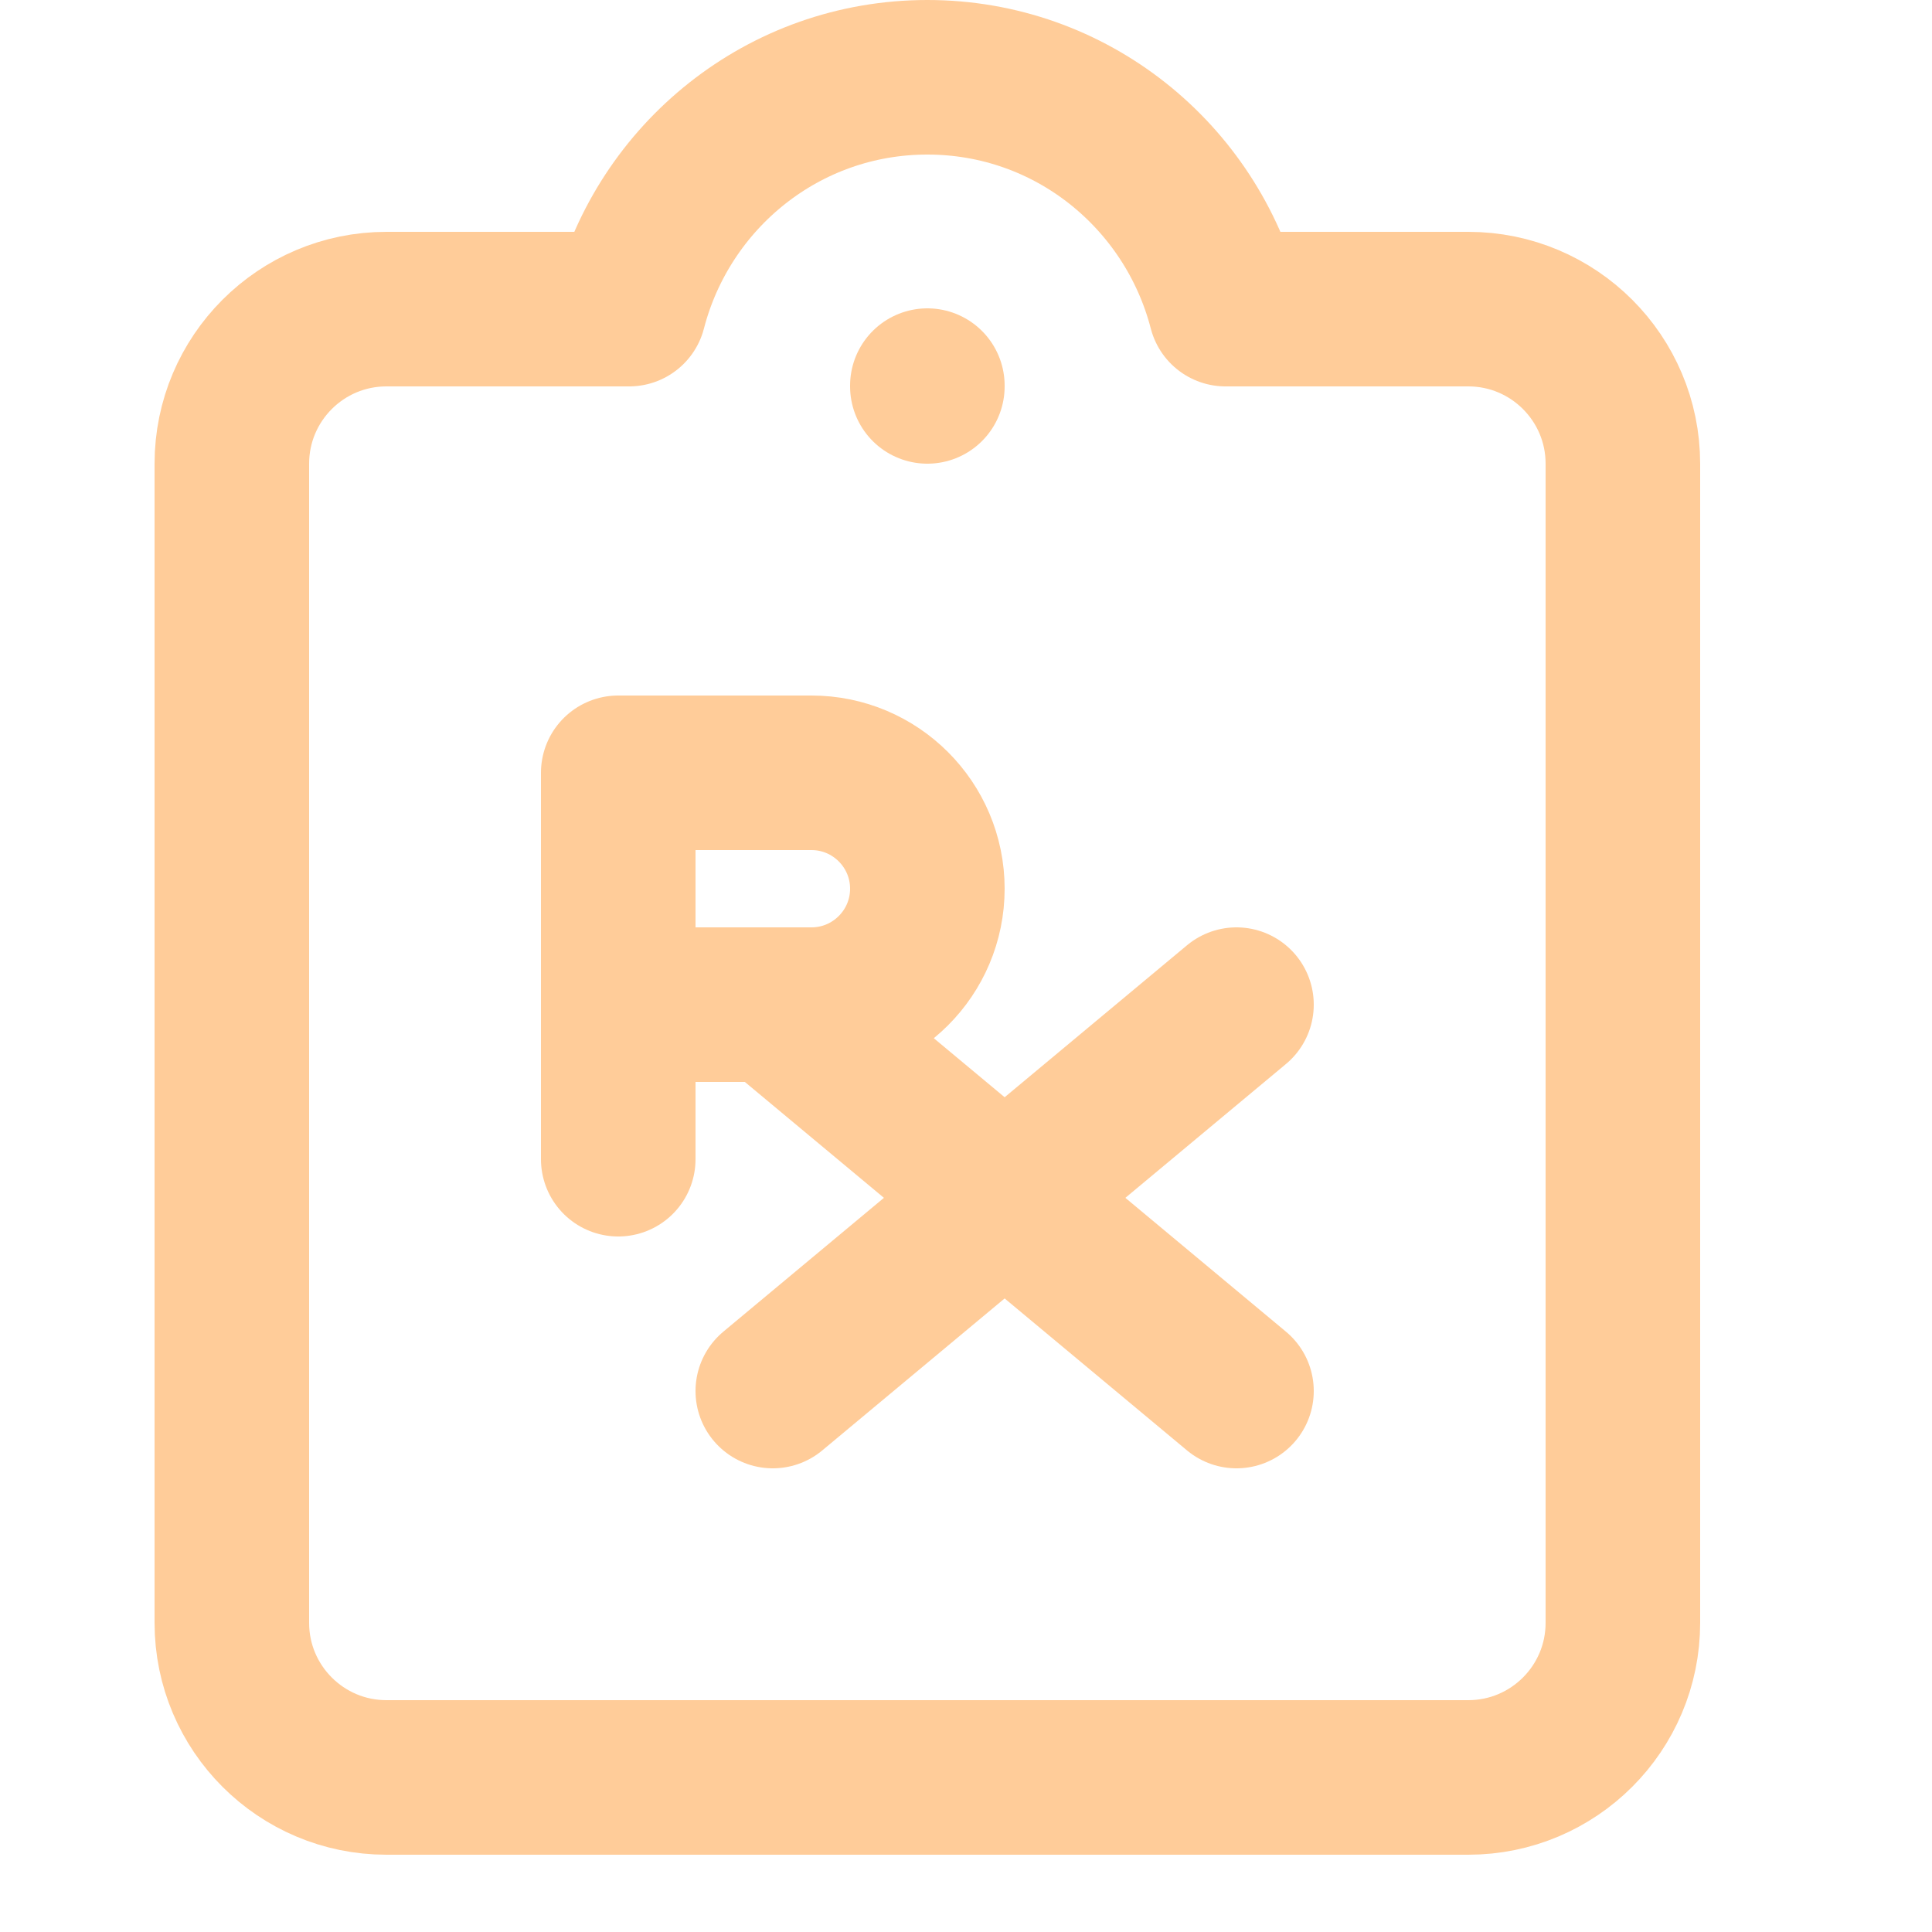
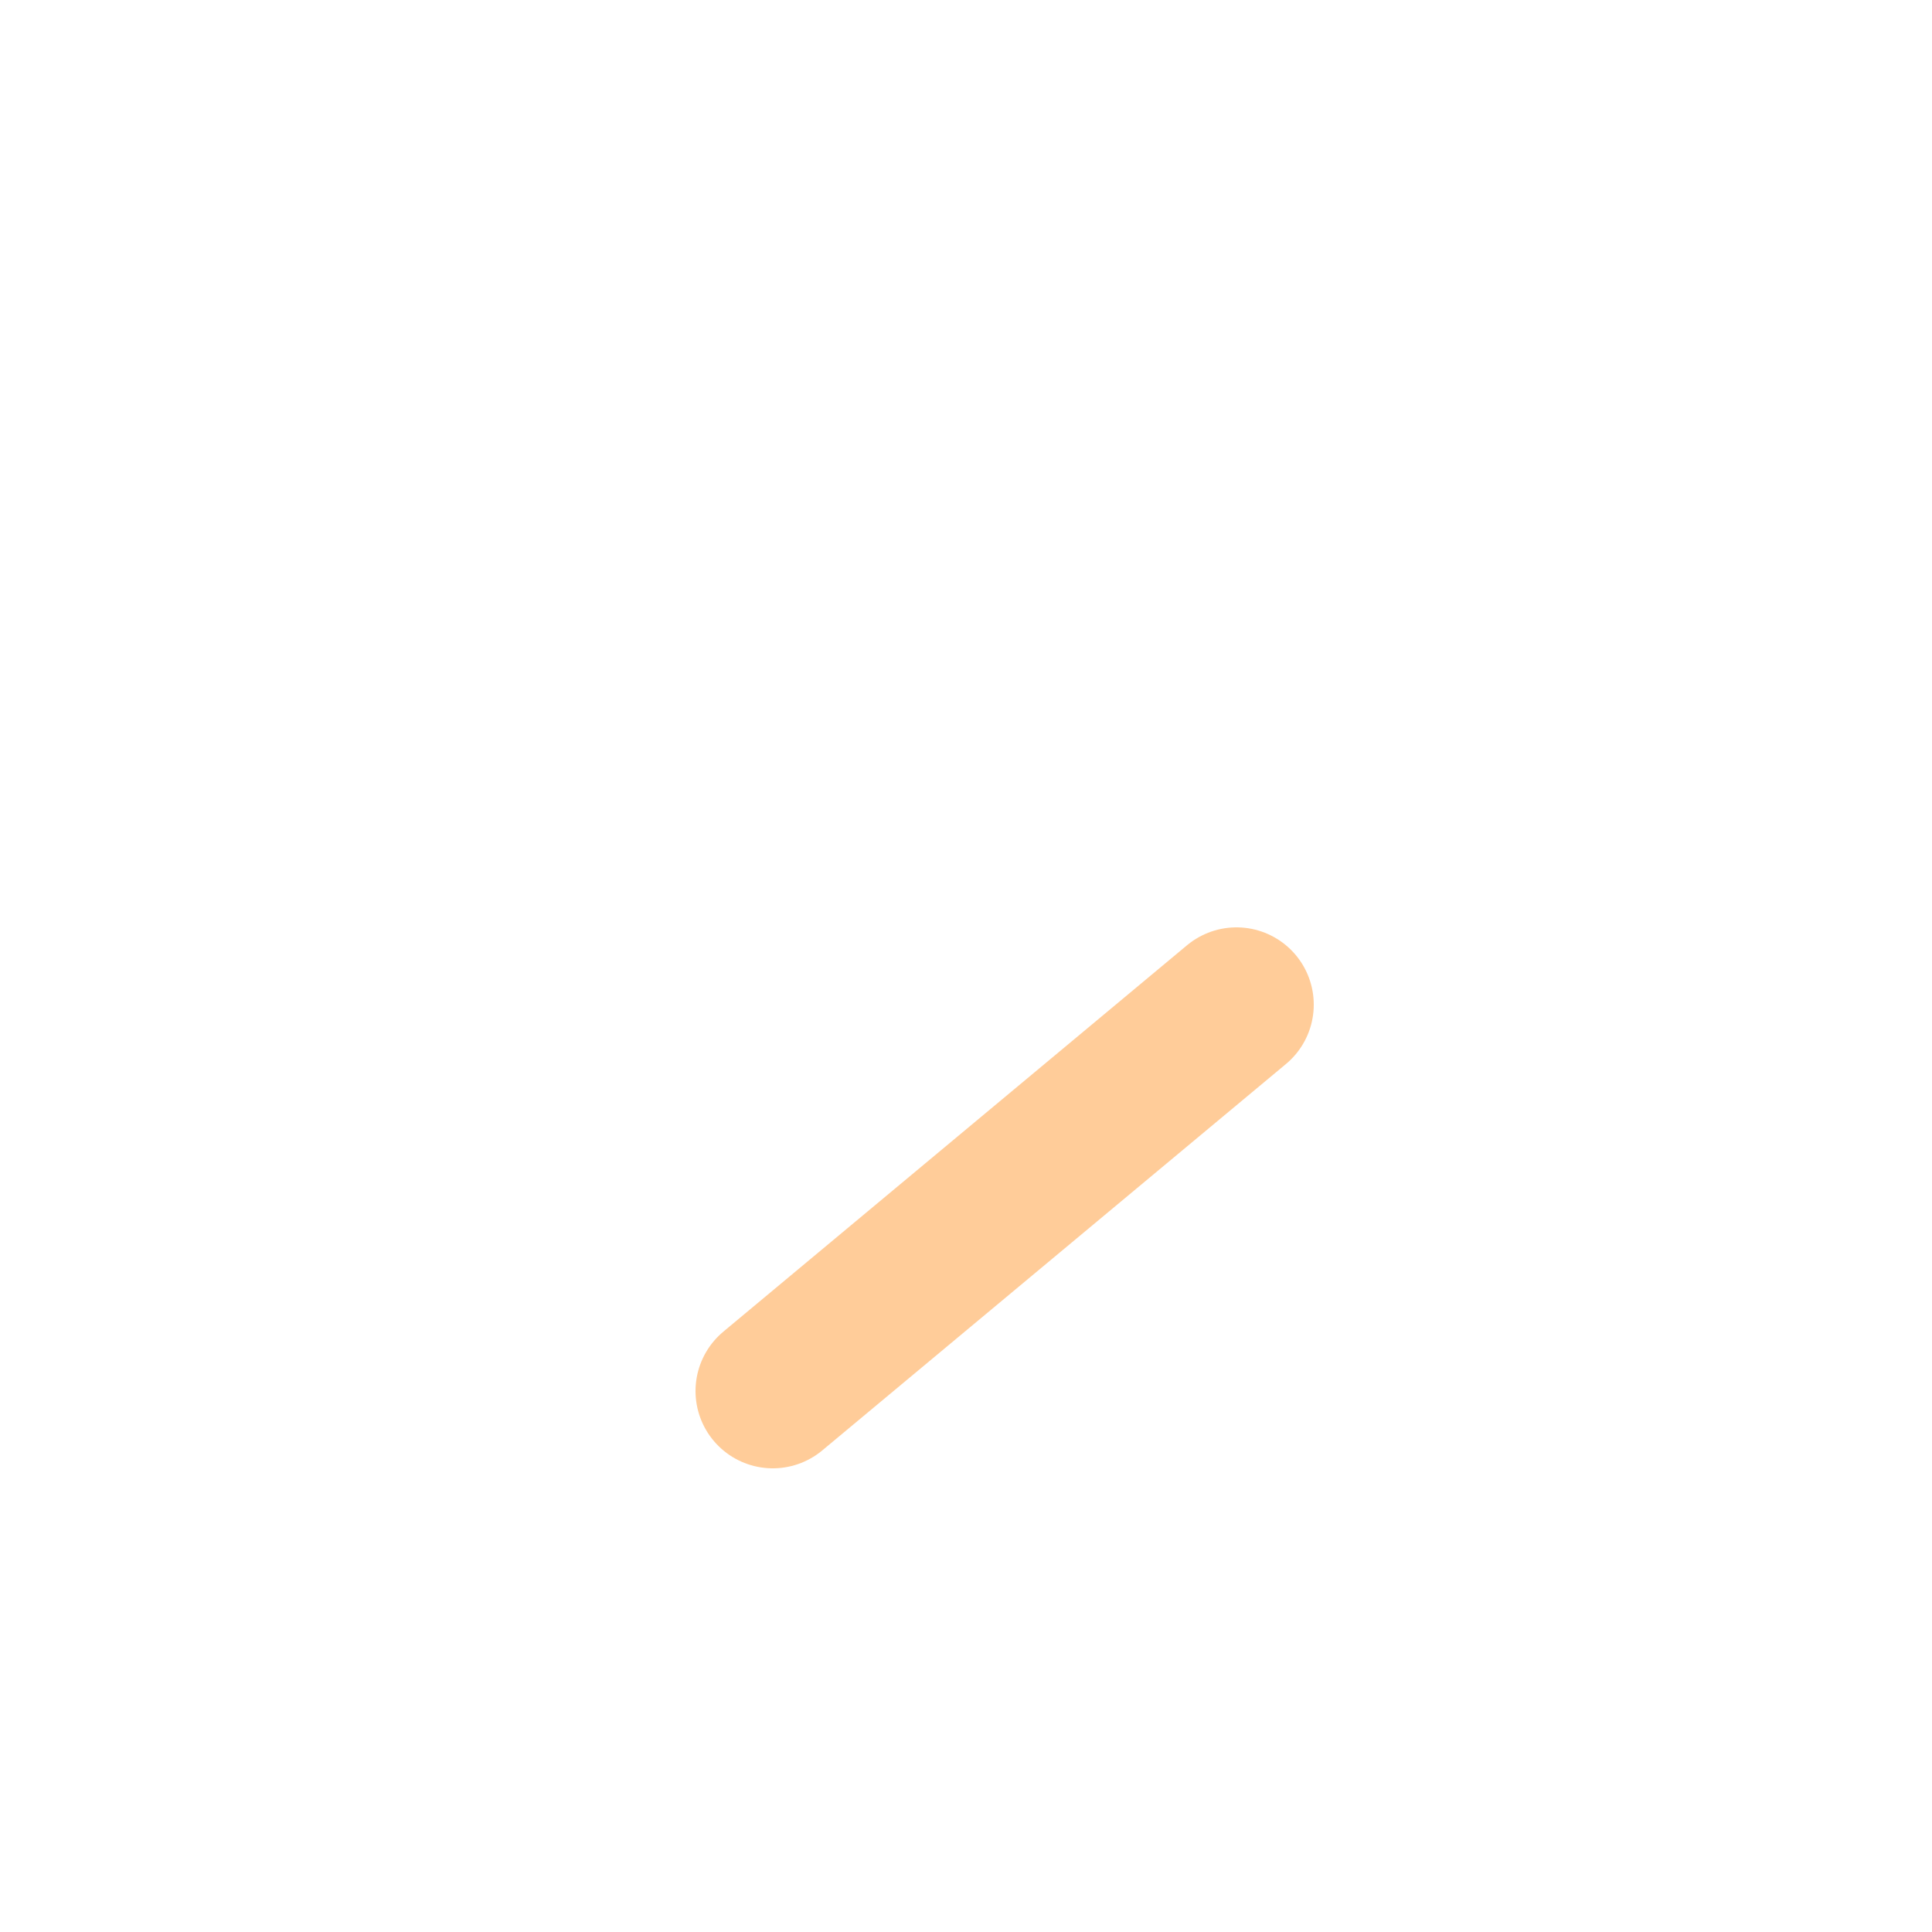
<svg xmlns="http://www.w3.org/2000/svg" enable-background="new 0 0 25 25" width="100" height="100" viewBox="0 0 25 25">
  <title>clipboard-prescription</title>
  <g style="fill:none;stroke:#ffcc99;stroke-width:2;stroke-linecap:round;stroke-linejoin:round;stroke-miterlimit:10">
-     <path d="m19 4h-3.141c-.446-1.722-1.997-3-3.859-3s-3.413 1.278-3.859 3h-3.141c-1.104 0-2 .896-2 2v15c0 1.104.896 2 2 2h14c1.104 0 2-.896 2-2v-15c0-1.104-.896-2-2-2z" />
-     <path d="m12 5v-.01" />
-     <path d="m8 15v-5h2.5c.828 0 1.5.672 1.5 1.5 0 .828-.672 1.5-1.5 1.5h-2.5" />
    <path d="m10 18 6-5" />
-     <path d="m16 18-6-5" />
  </g>
</svg>